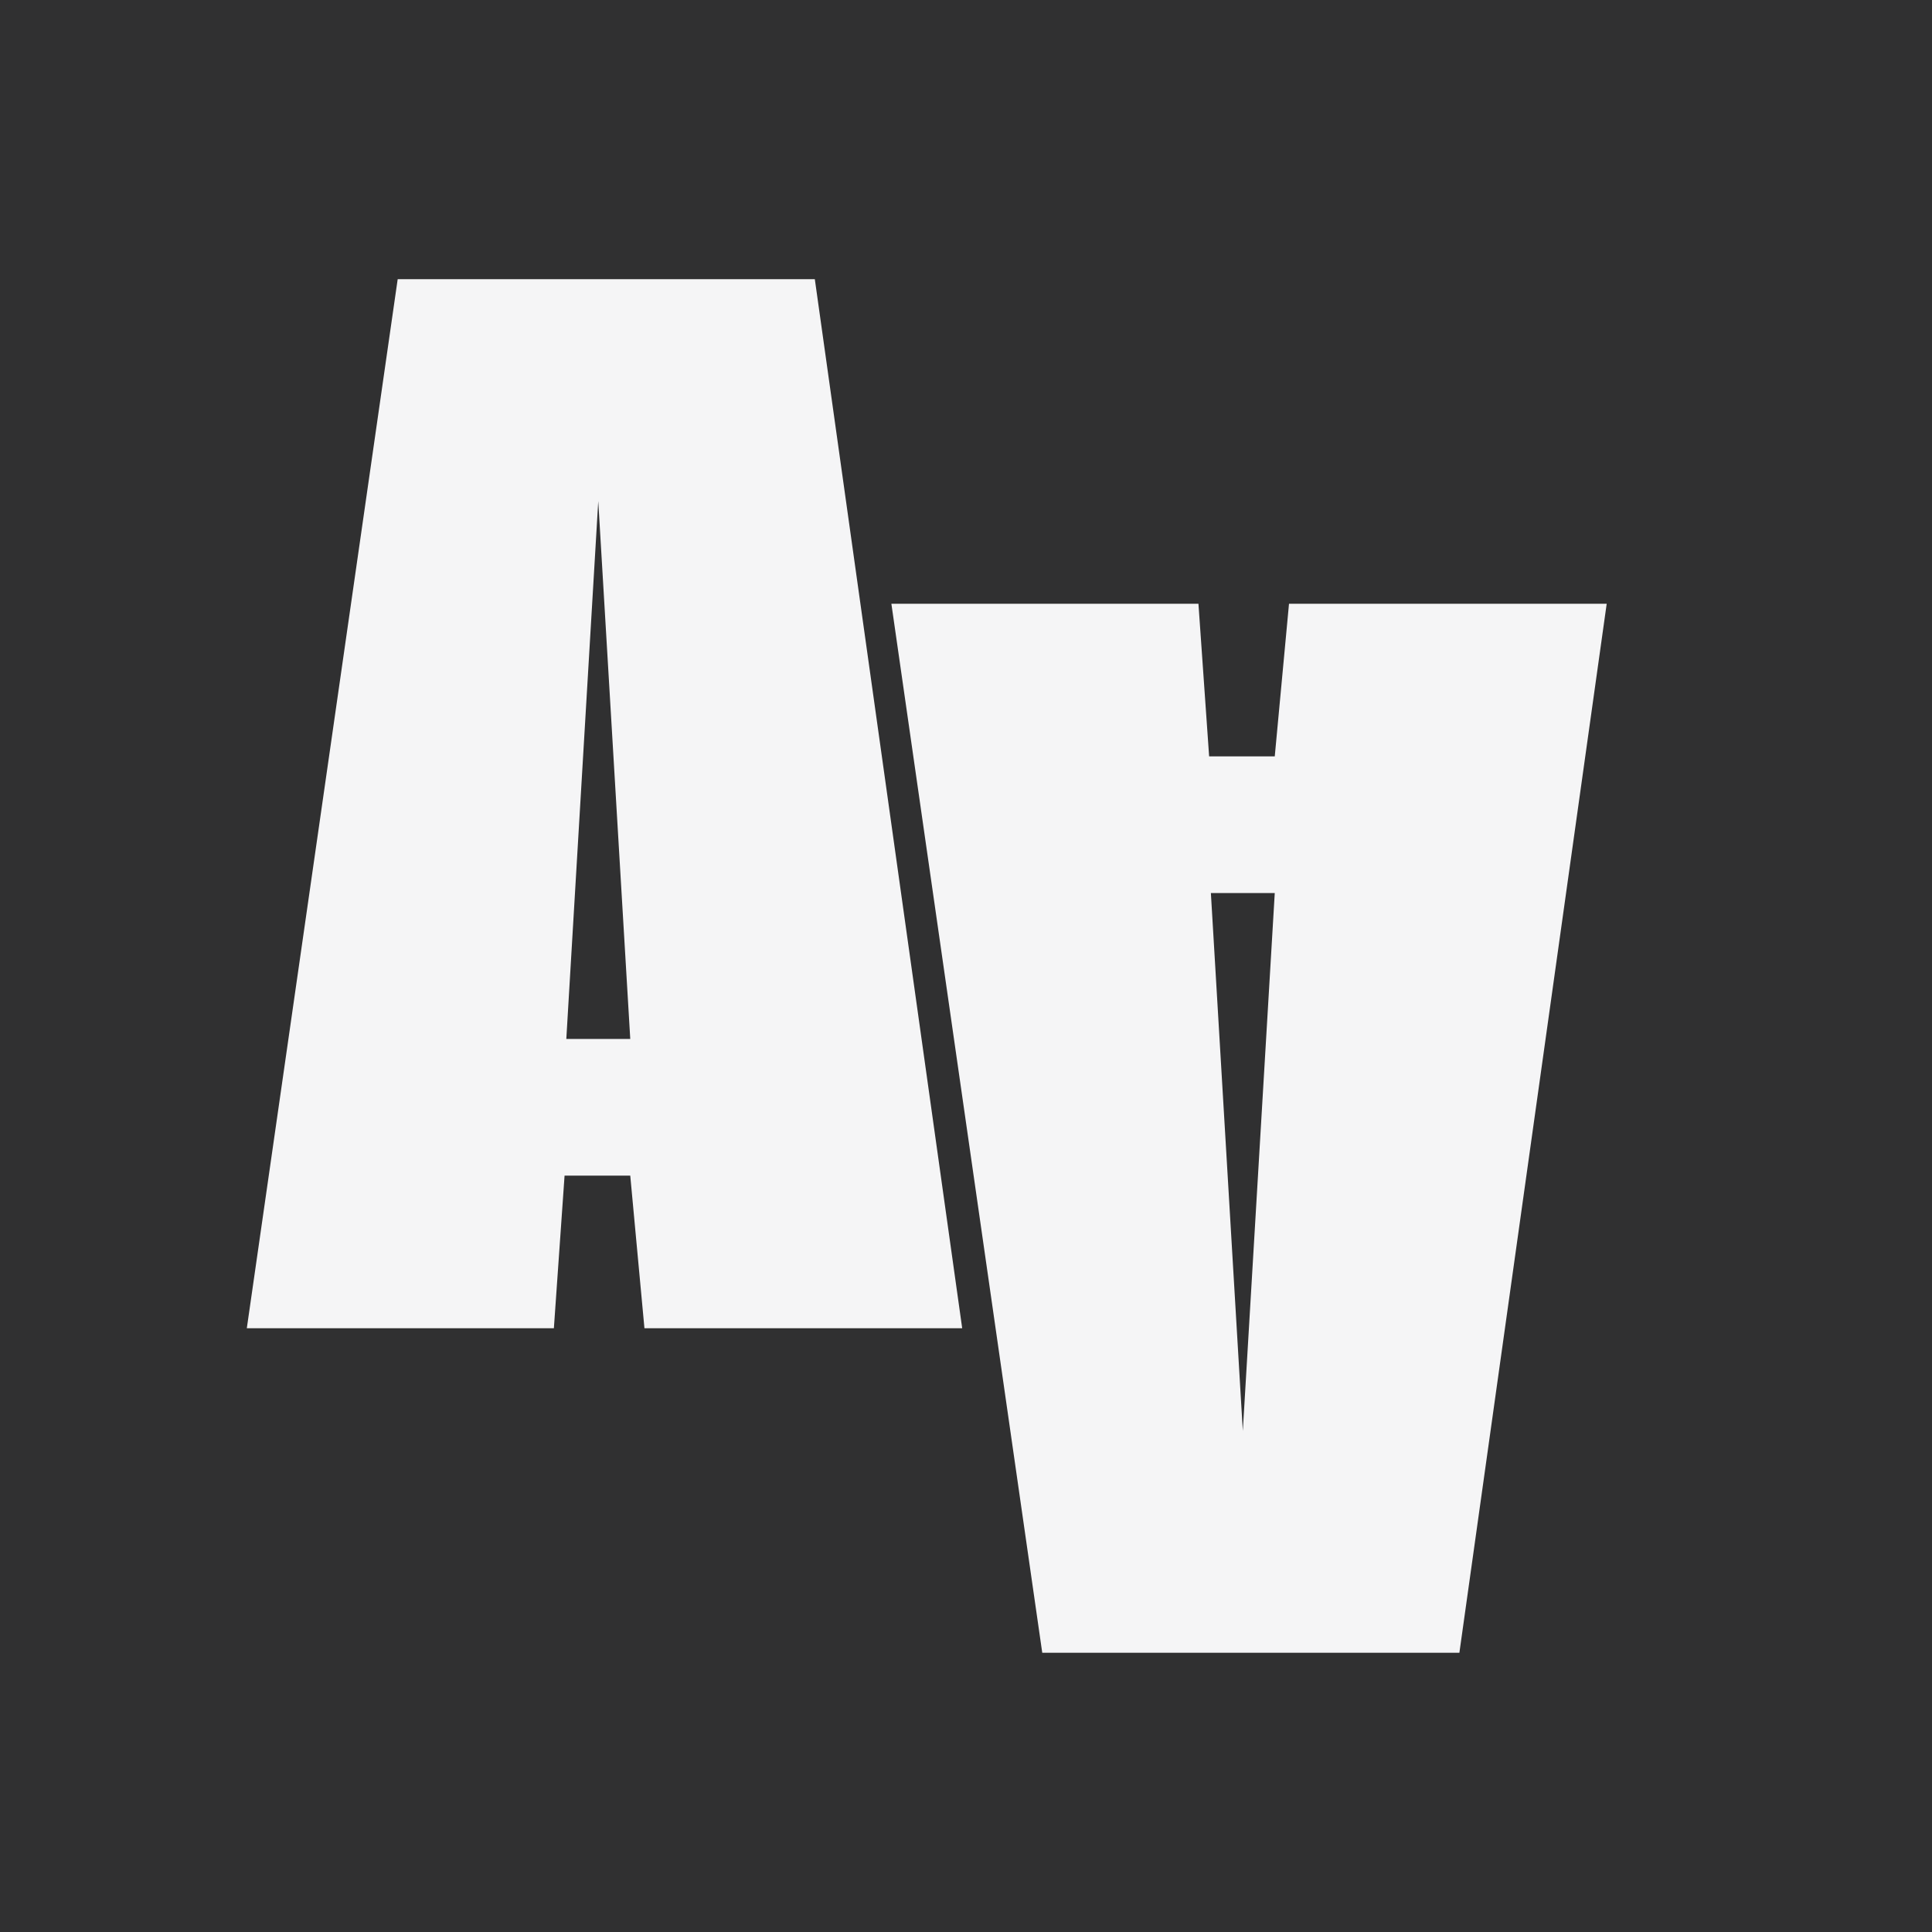
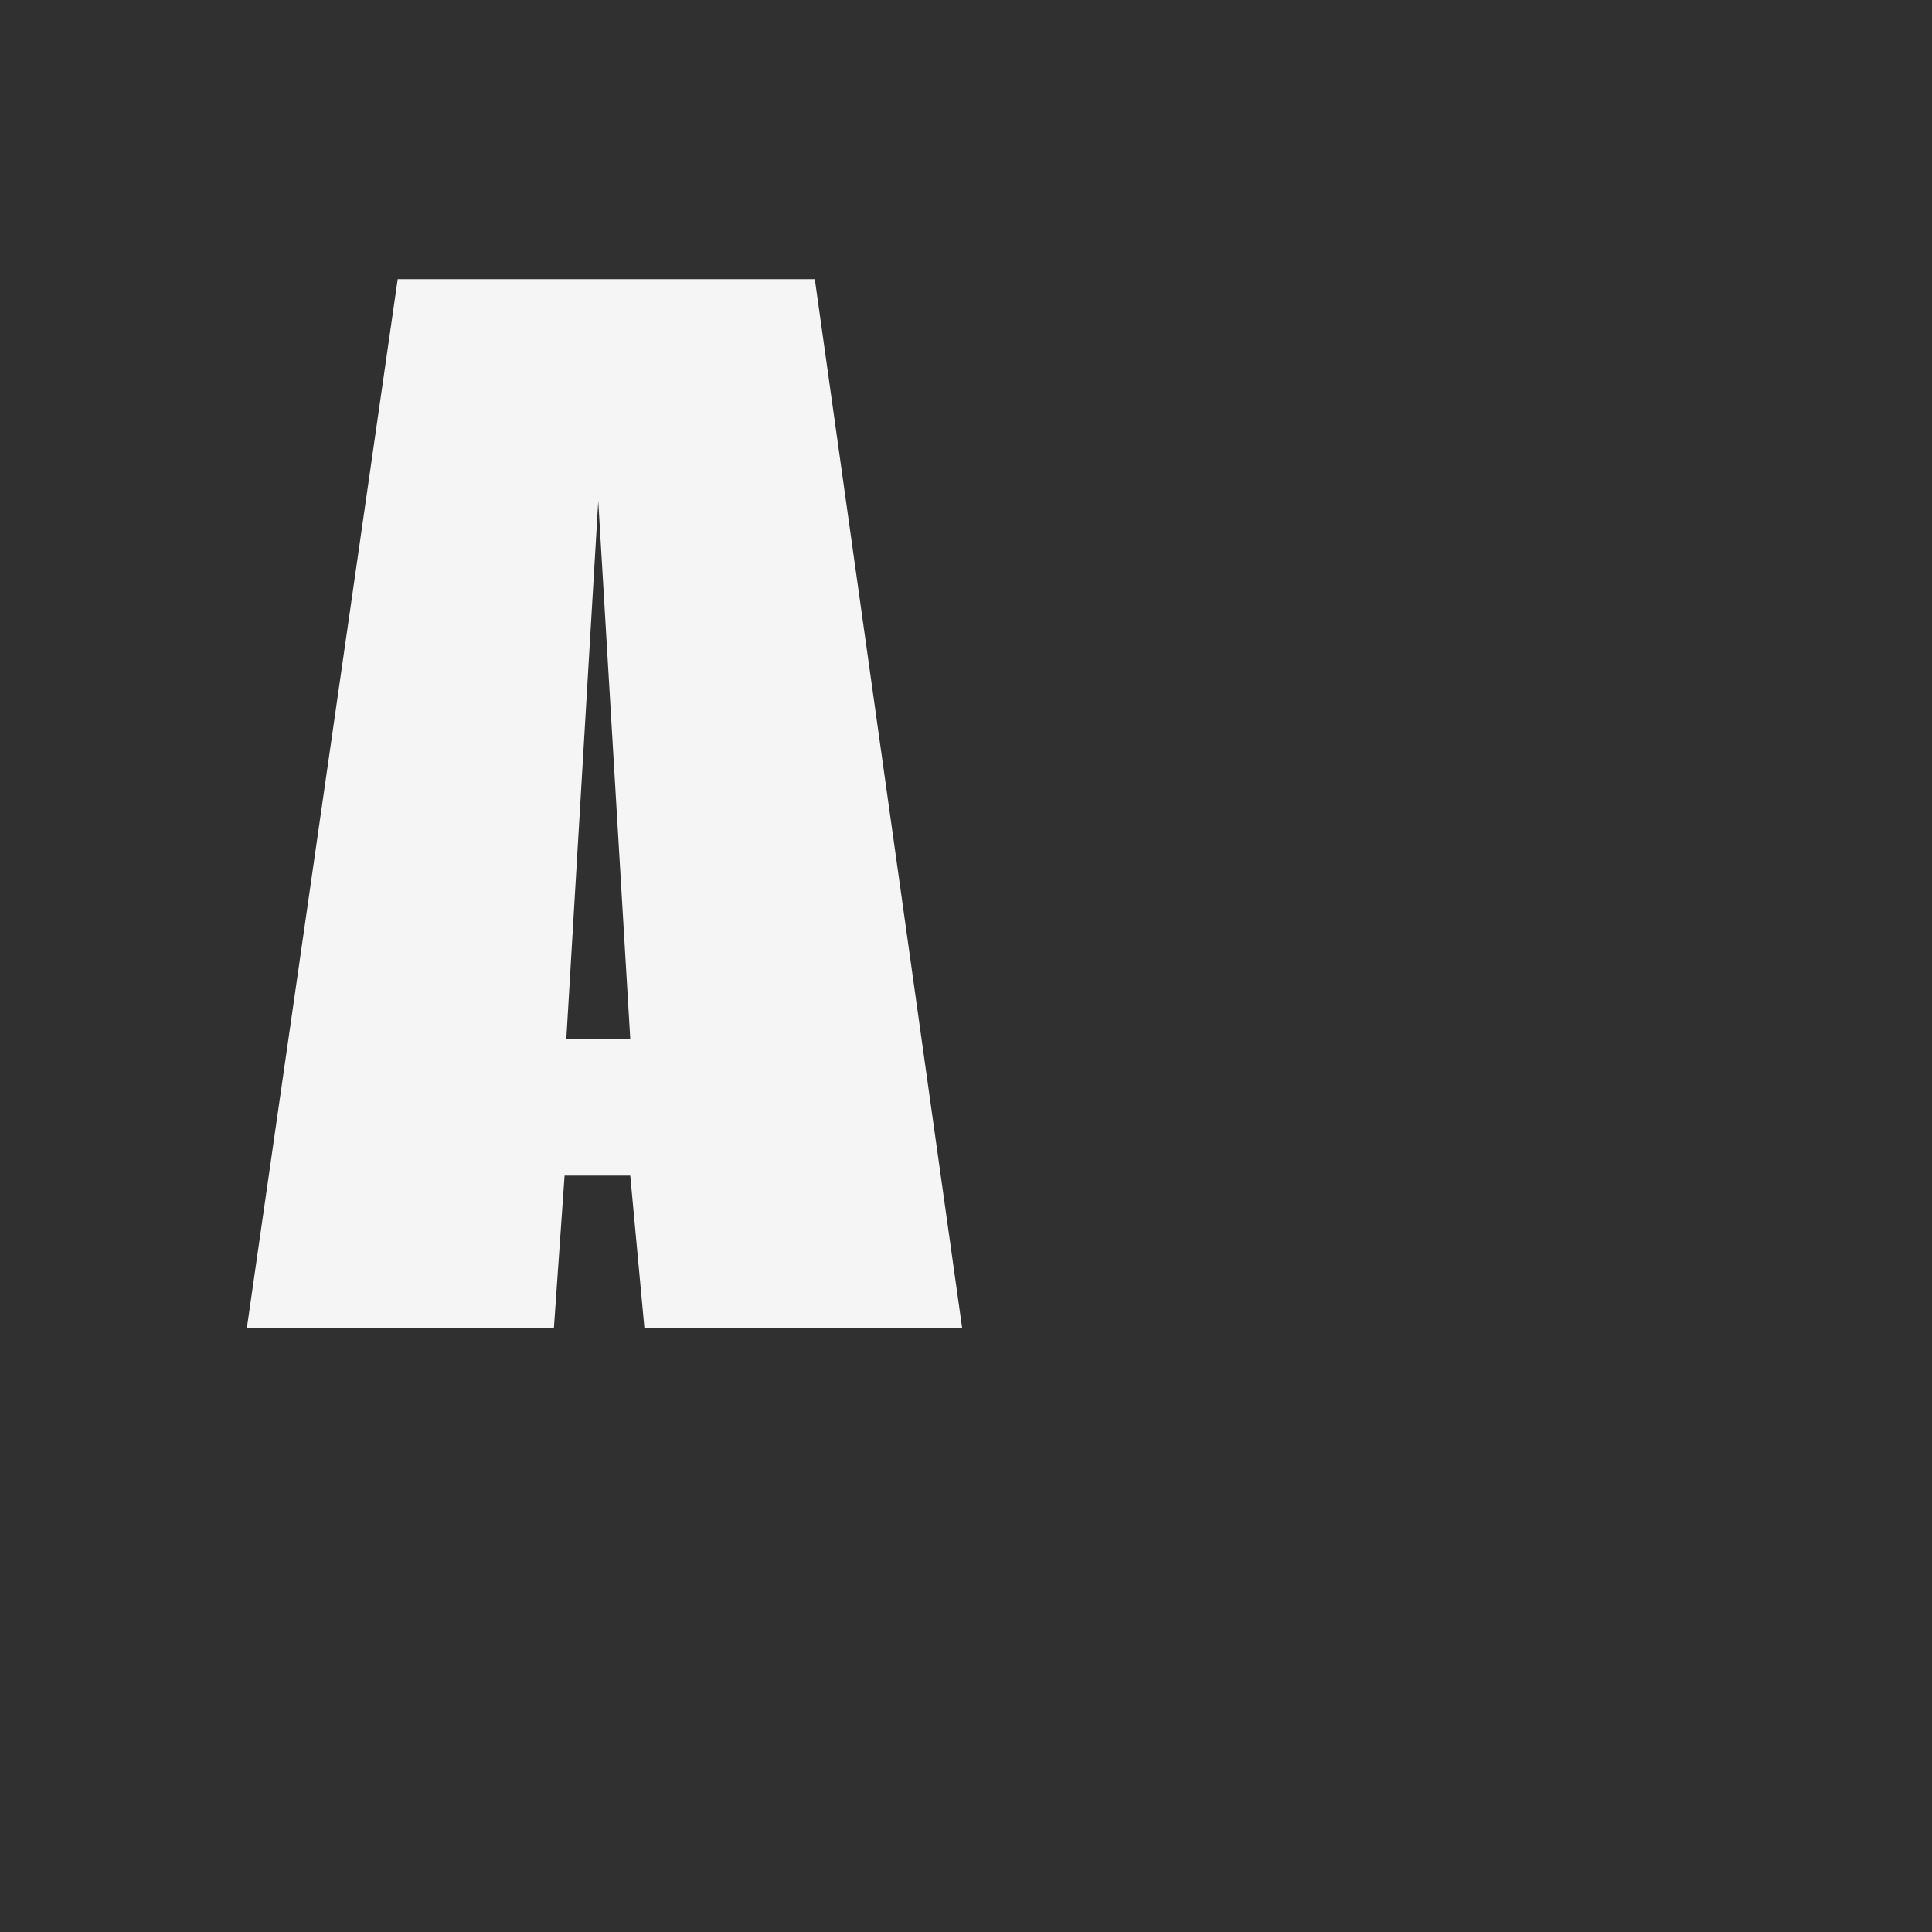
<svg xmlns="http://www.w3.org/2000/svg" width="32" height="32" viewBox="0 0 32 32" fill="none">
  <rect x="0" y="0" width="32" height="32" fill="#808080" stroke="none" />
  <g clip-path="url(#clip0_2685_204)">
    <rect width="32" height="32" fill="#303031" />
    <path d="M4.088 22L6.587 4.624H13.496L15.937 22H10.674L10.439 19.472H9.351L9.174 22H4.088ZM9.38 17.208H10.439L9.909 8.3L9.38 17.208Z" fill="#F5F5F6" />
-     <path d="M14.764 10L17.263 27.375H24.172L26.612 10H21.35L21.114 12.528H20.027L19.85 10H14.764ZM20.056 14.792H21.114L20.585 23.701L20.056 14.792Z" fill="#F5F5F6" />
  </g>
  <defs>
    <clipPath id="clip0_2685_204">
      <rect width="32" height="32" fill="white" />
    </clipPath>
  </defs>
</svg>